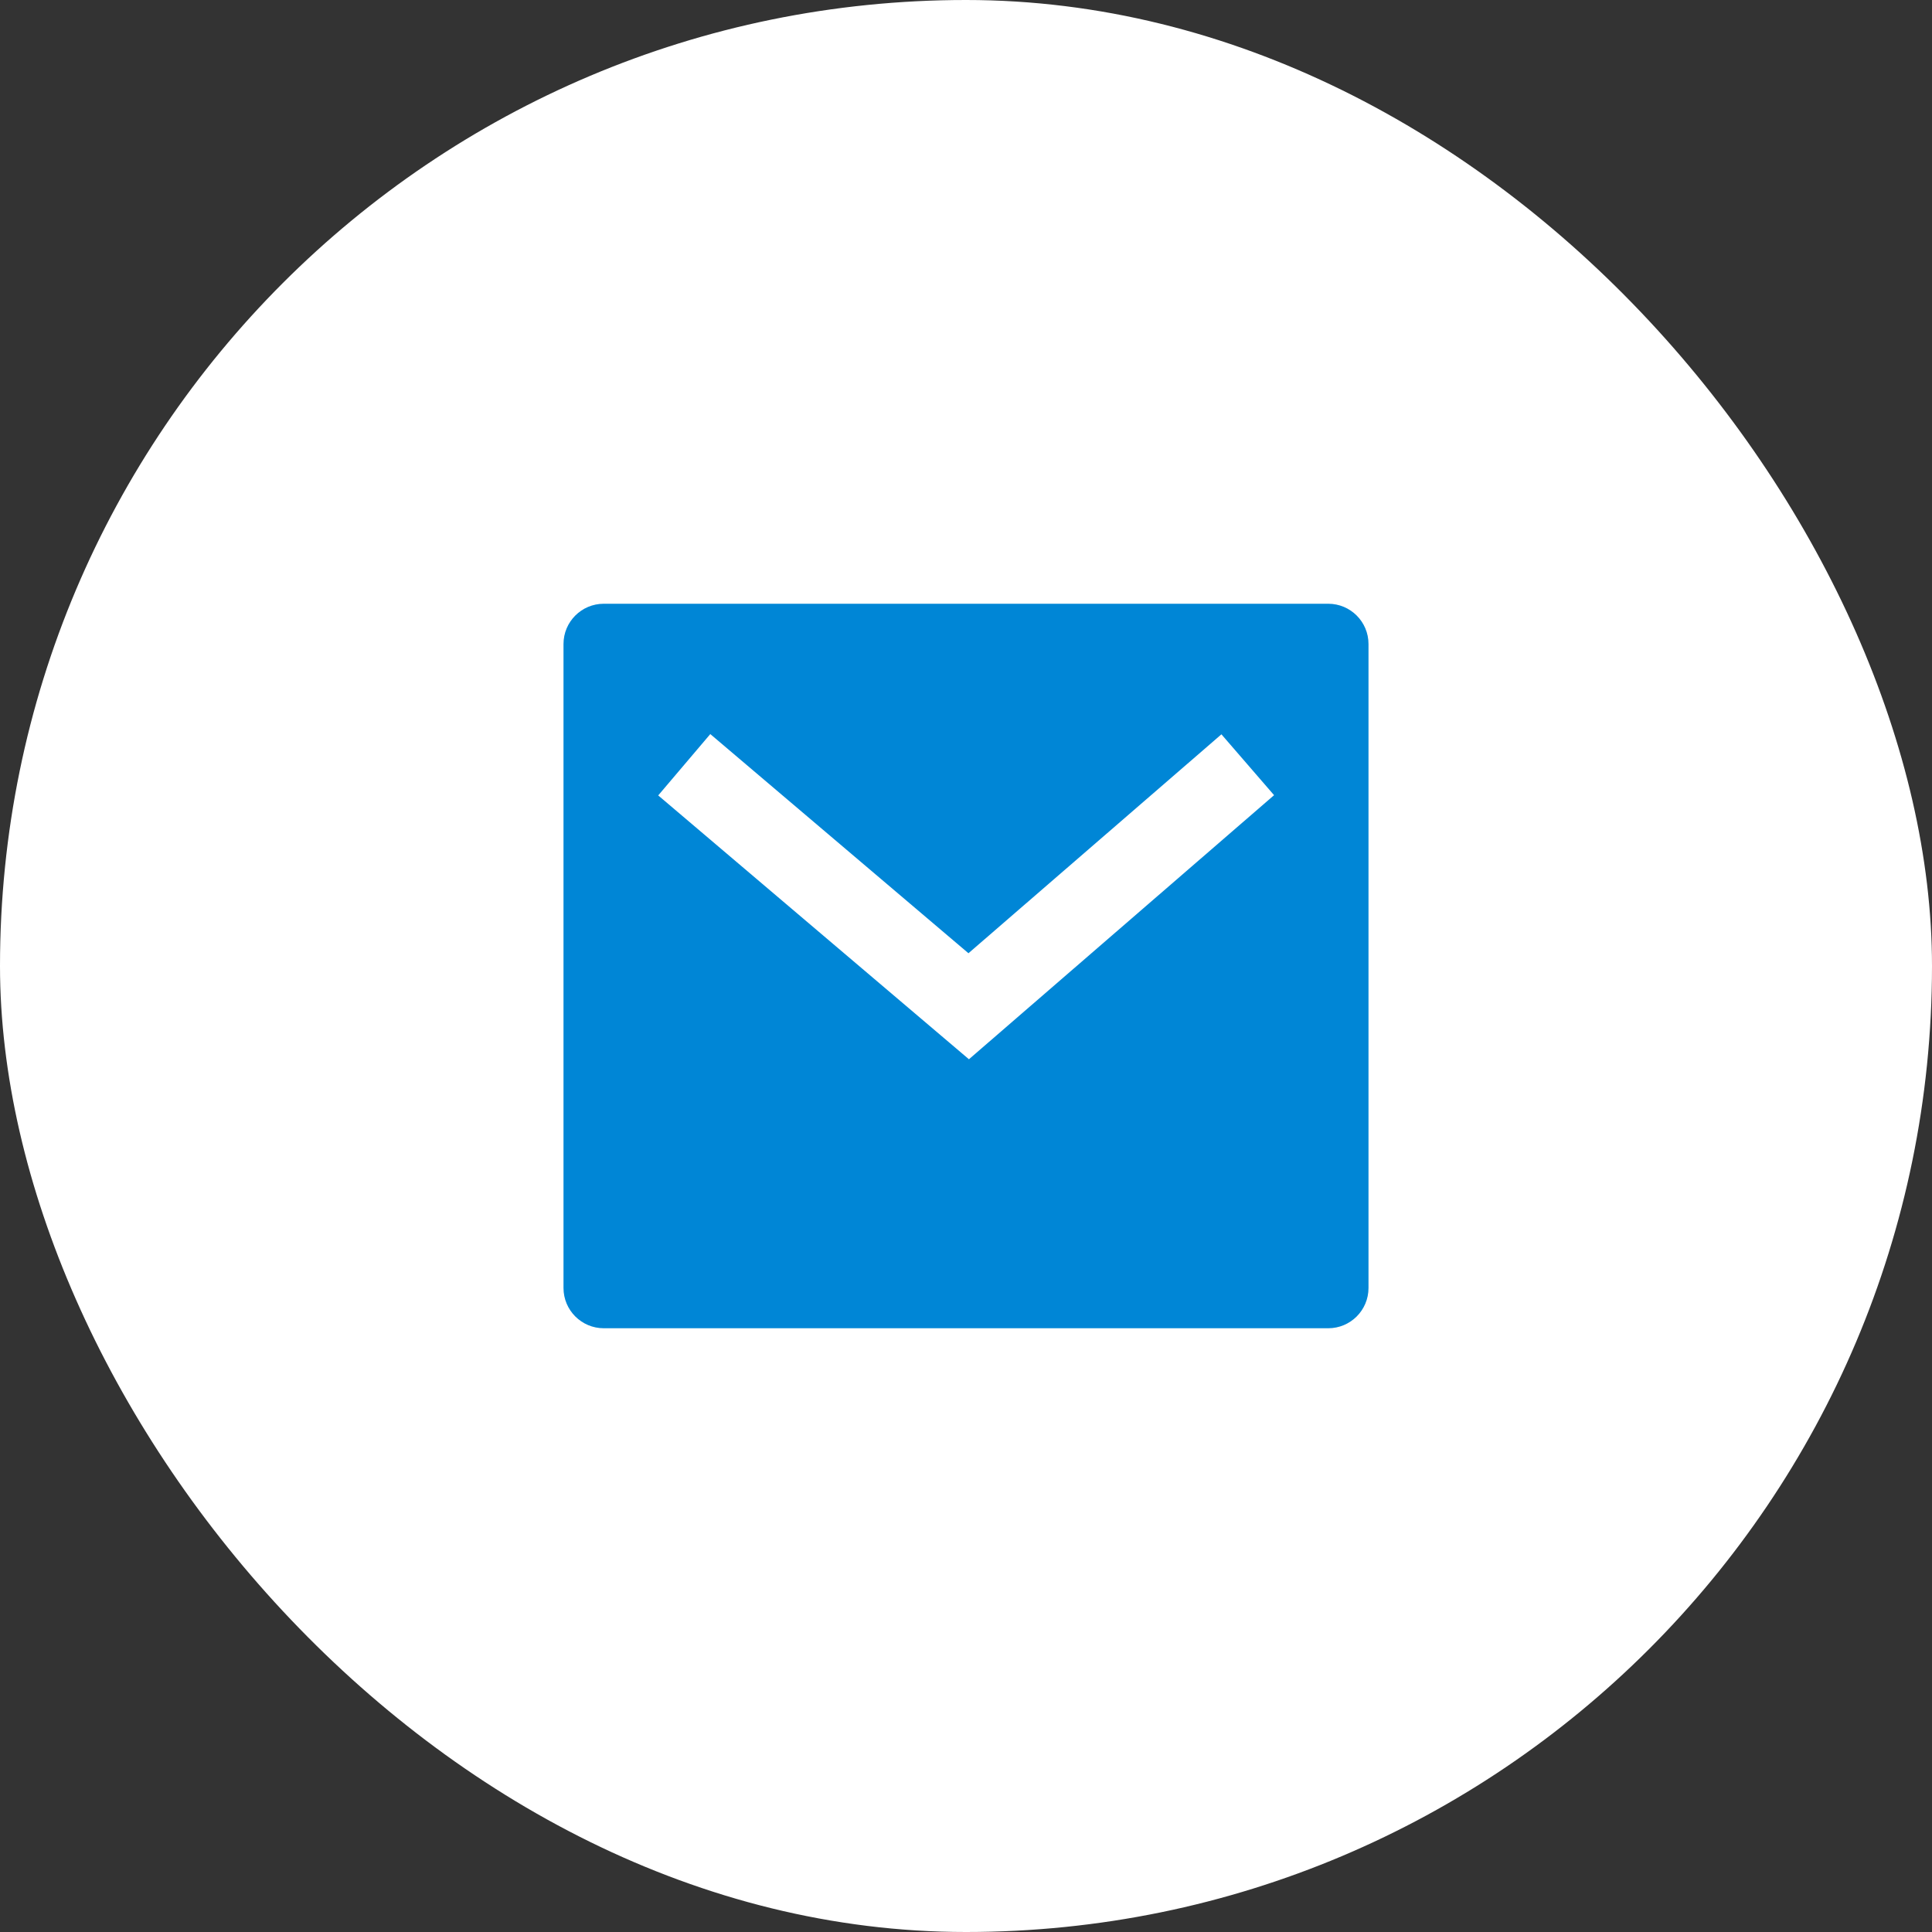
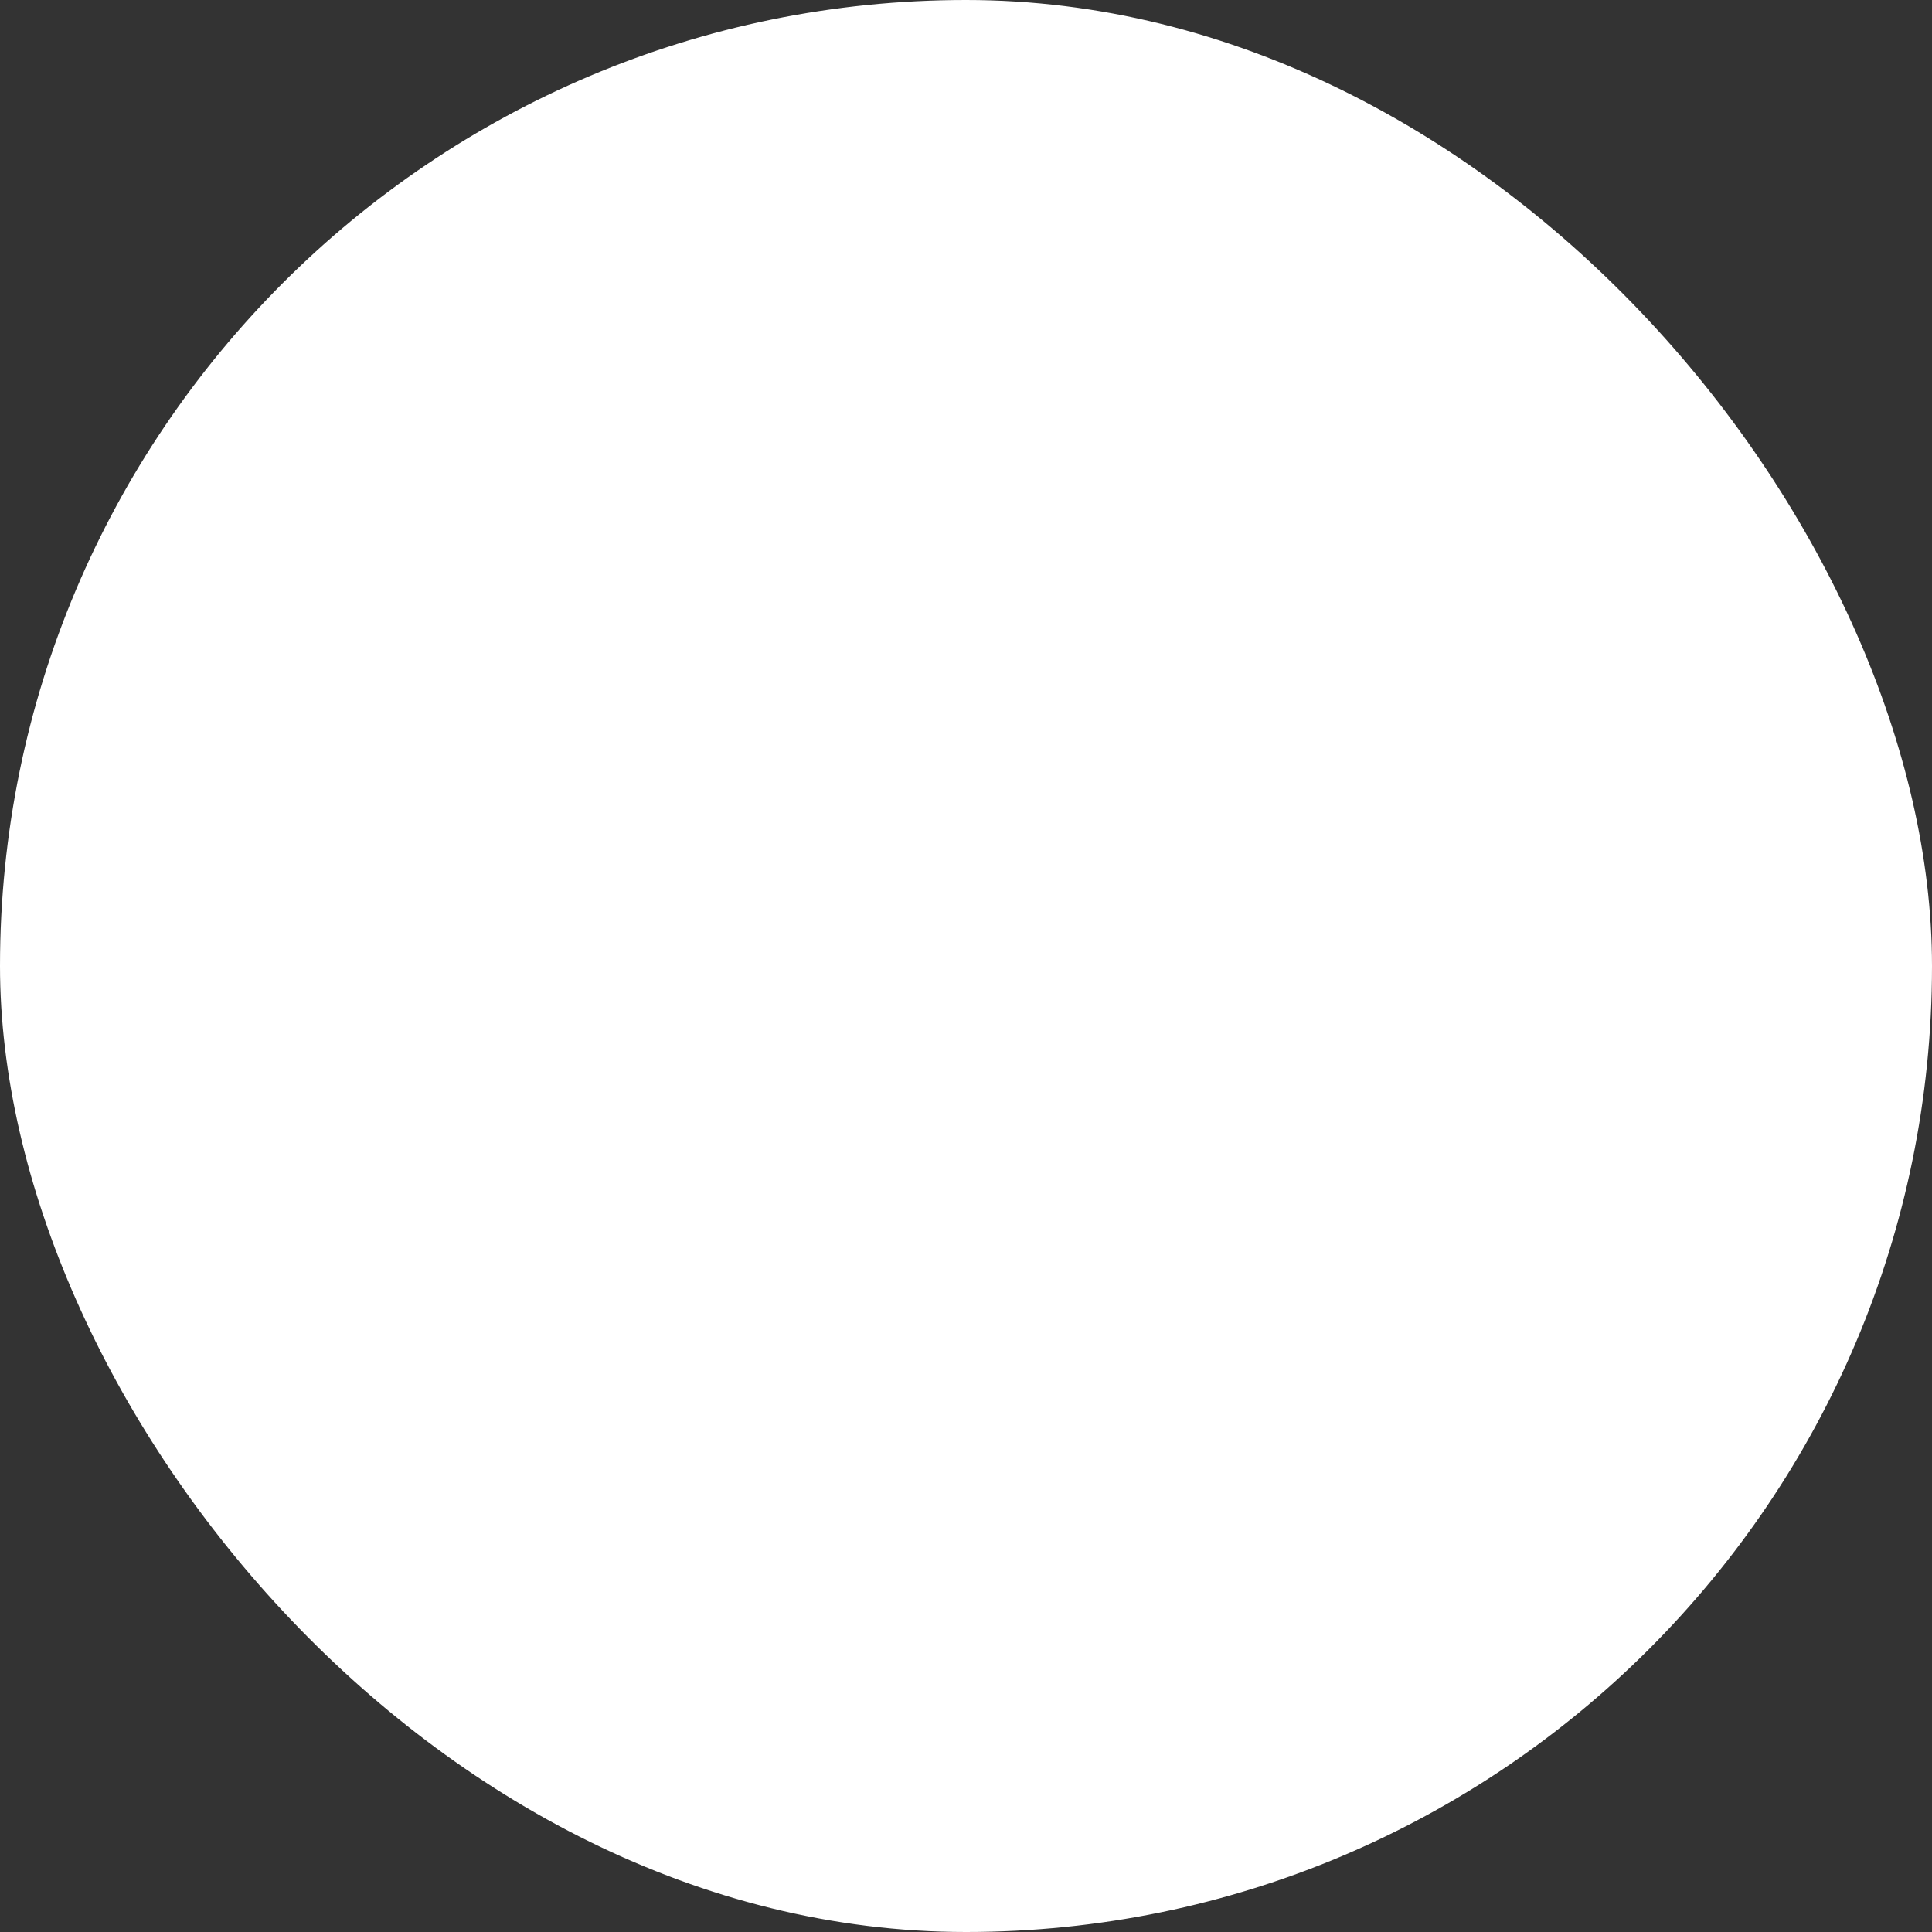
<svg xmlns="http://www.w3.org/2000/svg" width="48" height="48" viewBox="0 0 48 48" fill="none">
  <rect x="0" y="0" width="48" height="48" fill="#333333" stroke="none" />
  <rect width="48" height="48" rx="24" fill="white" />
-   <path d="M15 15H33C33.552 15 34 15.448 34 16V32C34 32.552 33.552 33 33 33H15C14.448 33 14 32.552 14 32V16C14 15.448 14.448 15 15 15ZM24.061 23.683L17.647 18.238L16.353 19.762L24.073 26.317L31.654 19.756L30.346 18.244L24.061 23.683Z" fill="#0086D6" />
</svg>